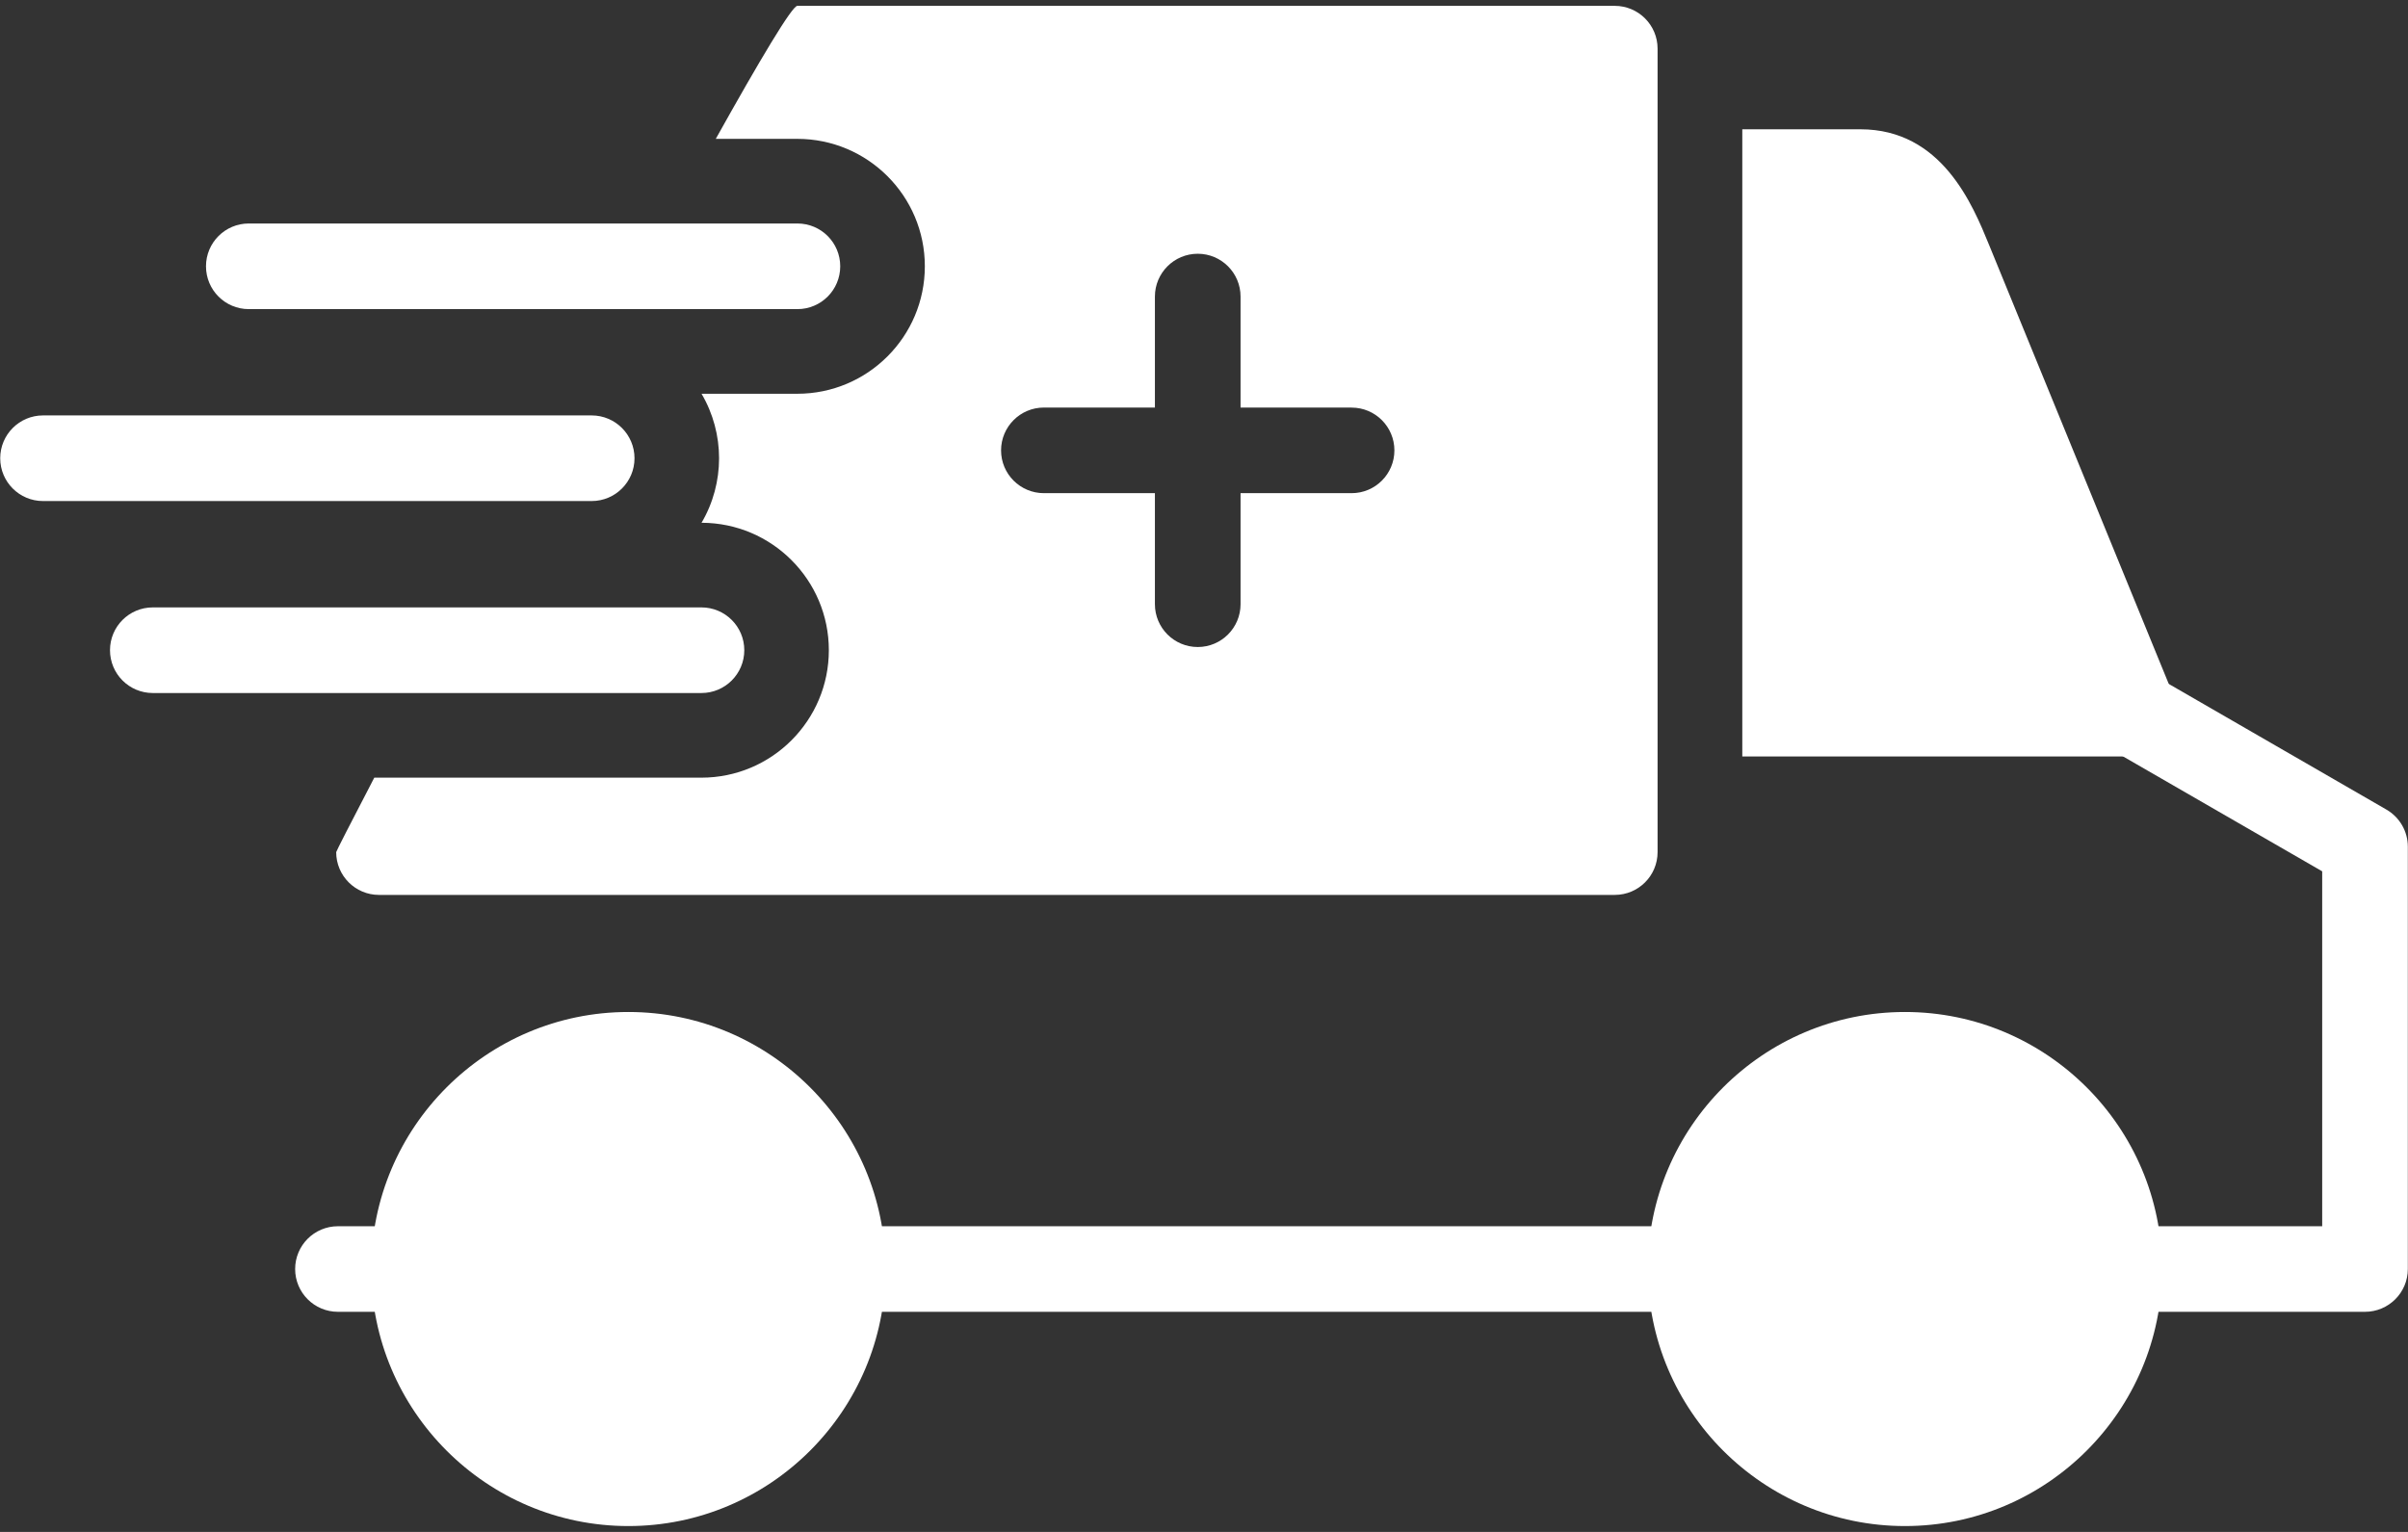
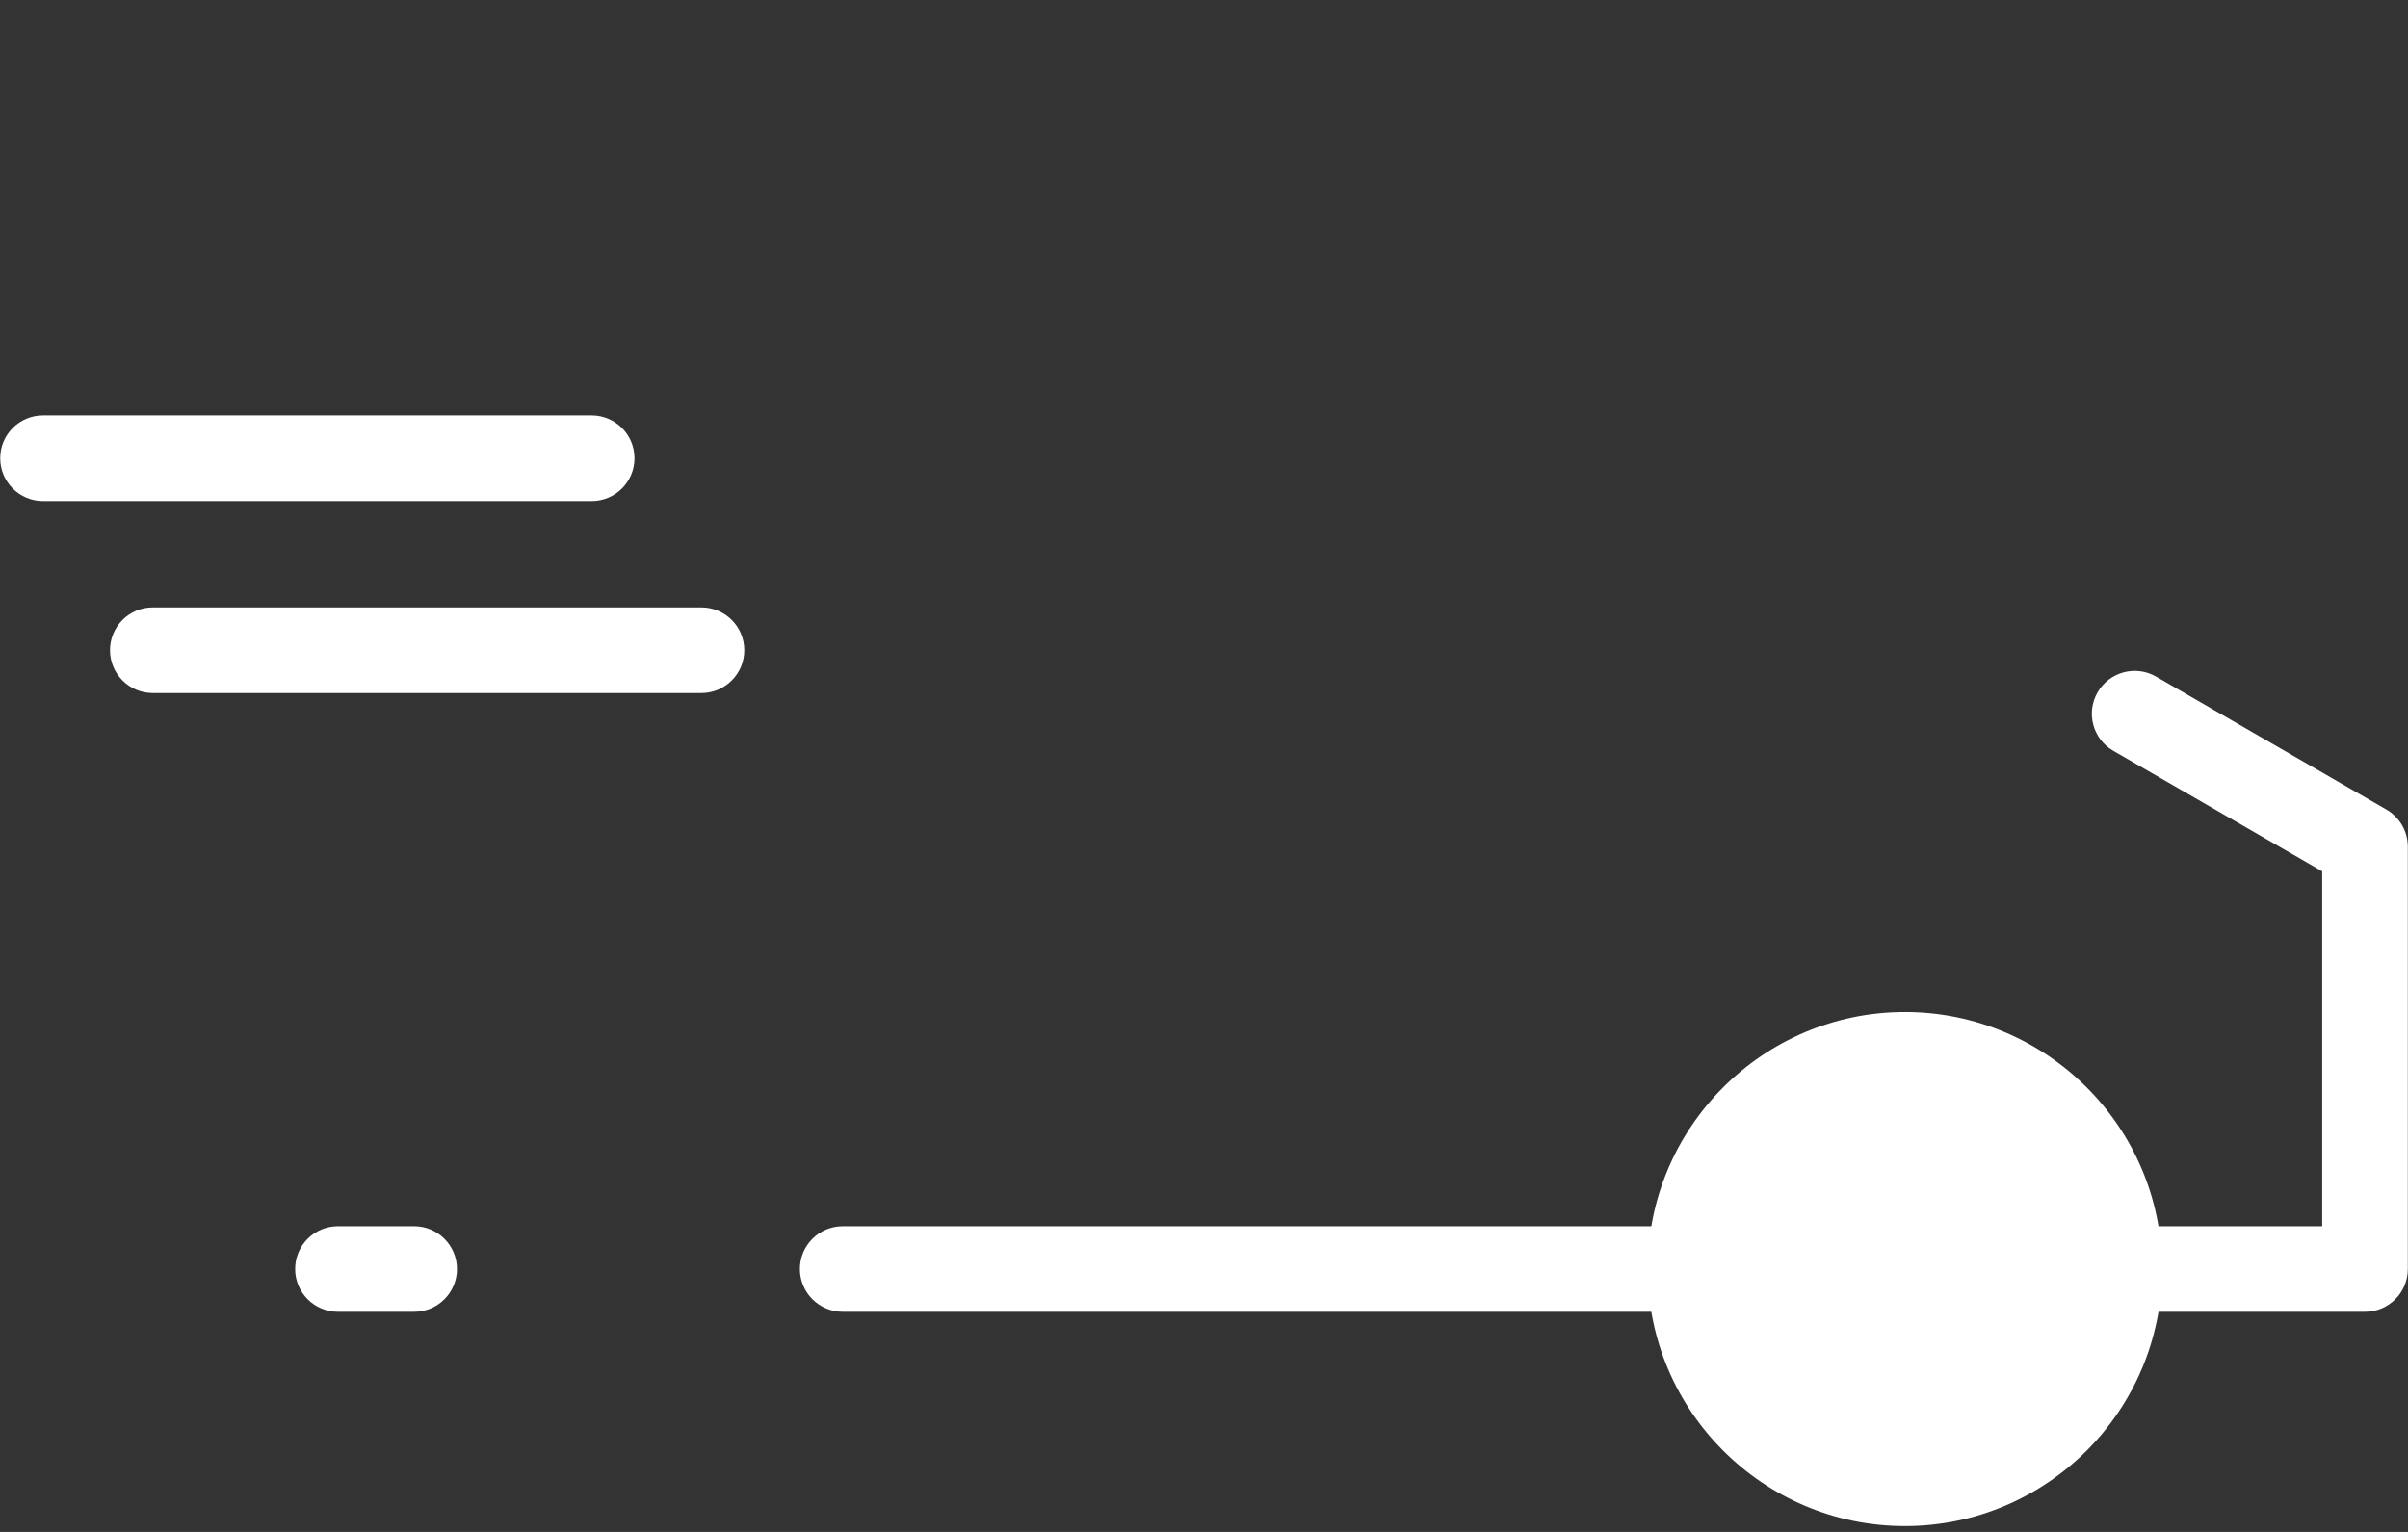
<svg xmlns="http://www.w3.org/2000/svg" width="44" height="28" viewBox="0 0 44 28" fill="none">
  <rect x="0" y="0" width="44" height="28" fill="#333333" stroke="none" />
-   <path fill-rule="evenodd" clip-rule="evenodd" d="M39.007 13.827H31.836V2.363L33.993 2.363C35.481 2.363 36.044 3.739 36.346 4.478L39.71 12.7C39.969 13.277 39.548 13.827 39.007 13.827Z" fill="white" />
  <path fill-rule="evenodd" clip-rule="evenodd" d="M43.214 23.977H38.724C38.292 23.977 37.942 23.627 37.942 23.195C37.942 22.763 38.292 22.413 38.724 22.413L42.432 22.413V15.926L38.615 13.723C38.24 13.507 38.112 13.028 38.328 12.654C38.544 12.28 39.023 12.151 39.397 12.367L43.605 14.797C43.847 14.937 43.997 15.195 43.997 15.475V23.195C43.997 23.627 43.646 23.977 43.214 23.977ZM30.892 23.977H15.399C14.967 23.977 14.616 23.627 14.616 23.195C14.616 22.763 14.967 22.413 15.399 22.413L30.892 22.413C31.325 22.413 31.675 22.763 31.675 23.195C31.675 23.627 31.325 23.977 30.892 23.977ZM7.567 23.977H6.175C5.743 23.977 5.393 23.627 5.393 23.195C5.393 22.763 5.743 22.413 6.175 22.413L7.567 22.413C7.999 22.413 8.35 22.763 8.35 23.195C8.35 23.627 7.999 23.977 7.567 23.977Z" fill="white" />
-   <path fill-rule="evenodd" clip-rule="evenodd" d="M29.505 16.357H6.925C6.493 16.357 6.143 16.007 6.143 15.575C6.143 15.561 6.406 15.046 6.839 14.214H12.815C14.101 14.214 15.145 13.17 15.145 11.884C15.145 10.6 14.103 9.557 12.819 9.555C13.246 8.829 13.246 7.923 12.819 7.197H14.569C15.855 7.197 16.899 6.153 16.899 4.867C16.899 3.581 15.855 2.538 14.569 2.538H13.079C13.893 1.08 14.474 0.107 14.569 0.107L29.505 0.107C29.937 0.107 30.288 0.457 30.288 0.889V15.575C30.288 16.007 29.938 16.357 29.505 16.357ZM21.886 11.826C21.453 11.826 21.103 11.475 21.103 11.043V9.014H19.075C18.642 9.014 18.292 8.664 18.292 8.232C18.292 7.8 18.642 7.449 19.075 7.449L21.103 7.45V5.421C21.103 4.989 21.453 4.638 21.886 4.638C22.318 4.638 22.668 4.989 22.668 5.421V7.45L24.697 7.45C25.129 7.45 25.479 7.8 25.479 8.232C25.479 8.664 25.129 9.014 24.697 9.014H22.668V11.043C22.668 11.475 22.318 11.826 21.886 11.826Z" fill="white" />
-   <path fill-rule="evenodd" clip-rule="evenodd" d="M11.482 27.893C8.891 27.893 6.783 25.785 6.783 23.195C6.783 20.604 8.891 18.497 11.482 18.497C14.072 18.497 16.18 20.604 16.18 23.195C16.18 25.785 14.072 27.893 11.482 27.893Z" fill="white" />
  <path fill-rule="evenodd" clip-rule="evenodd" d="M34.808 27.893C32.217 27.893 30.109 25.785 30.109 23.195C30.109 20.604 32.217 18.497 34.808 18.497C37.398 18.497 39.506 20.604 39.506 23.195C39.506 25.785 37.398 27.893 34.808 27.893Z" fill="white" />
-   <path fill-rule="evenodd" clip-rule="evenodd" d="M14.571 5.65H4.546C4.114 5.65 3.764 5.3 3.764 4.867C3.764 4.435 4.114 4.085 4.546 4.085L14.571 4.085C15.003 4.085 15.353 4.435 15.353 4.867C15.353 5.3 15.003 5.65 14.571 5.65Z" fill="white" />
  <path fill-rule="evenodd" clip-rule="evenodd" d="M10.811 9.158H0.786C0.354 9.158 0.004 8.808 0.004 8.376C0.004 7.944 0.354 7.593 0.786 7.593L10.811 7.593C11.243 7.593 11.594 7.944 11.594 8.376C11.594 8.808 11.243 9.158 10.811 9.158Z" fill="white" />
  <path fill-rule="evenodd" clip-rule="evenodd" d="M12.817 12.667H2.792C2.36 12.667 2.01 12.317 2.01 11.884C2.01 11.452 2.36 11.102 2.792 11.102L12.817 11.102C13.249 11.102 13.6 11.452 13.6 11.884C13.6 12.317 13.249 12.667 12.817 12.667Z" fill="white" />
</svg>